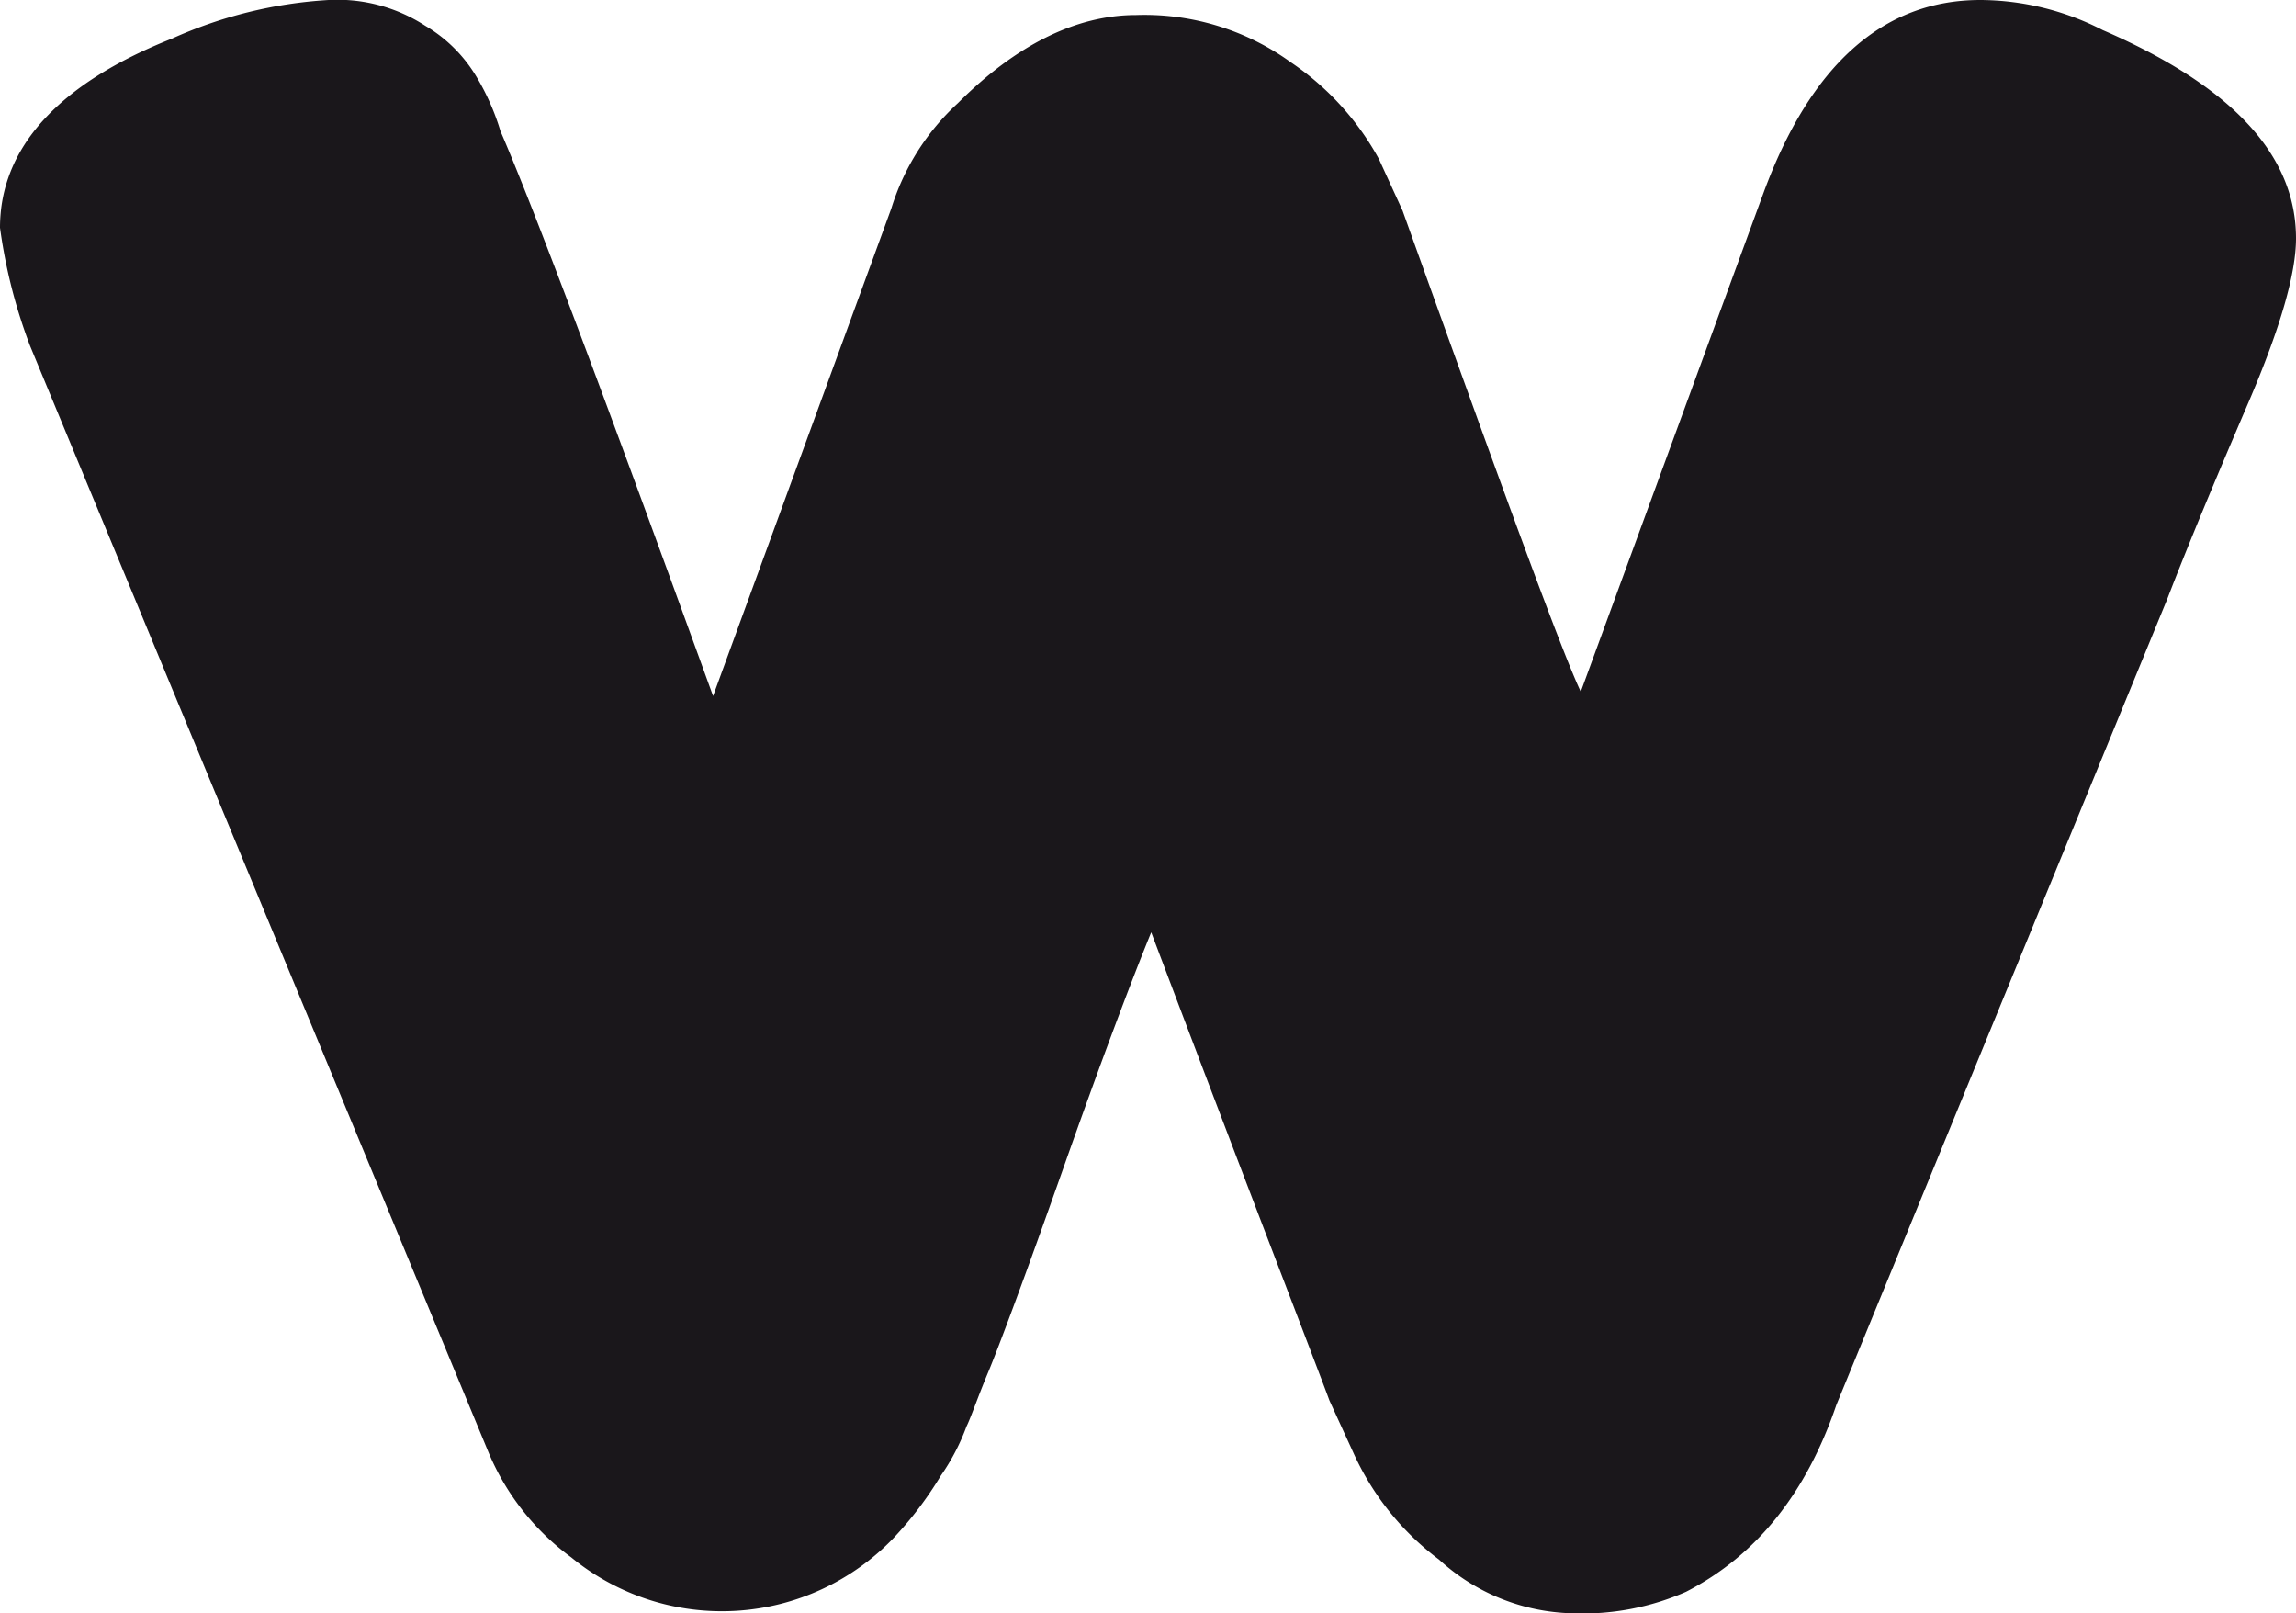
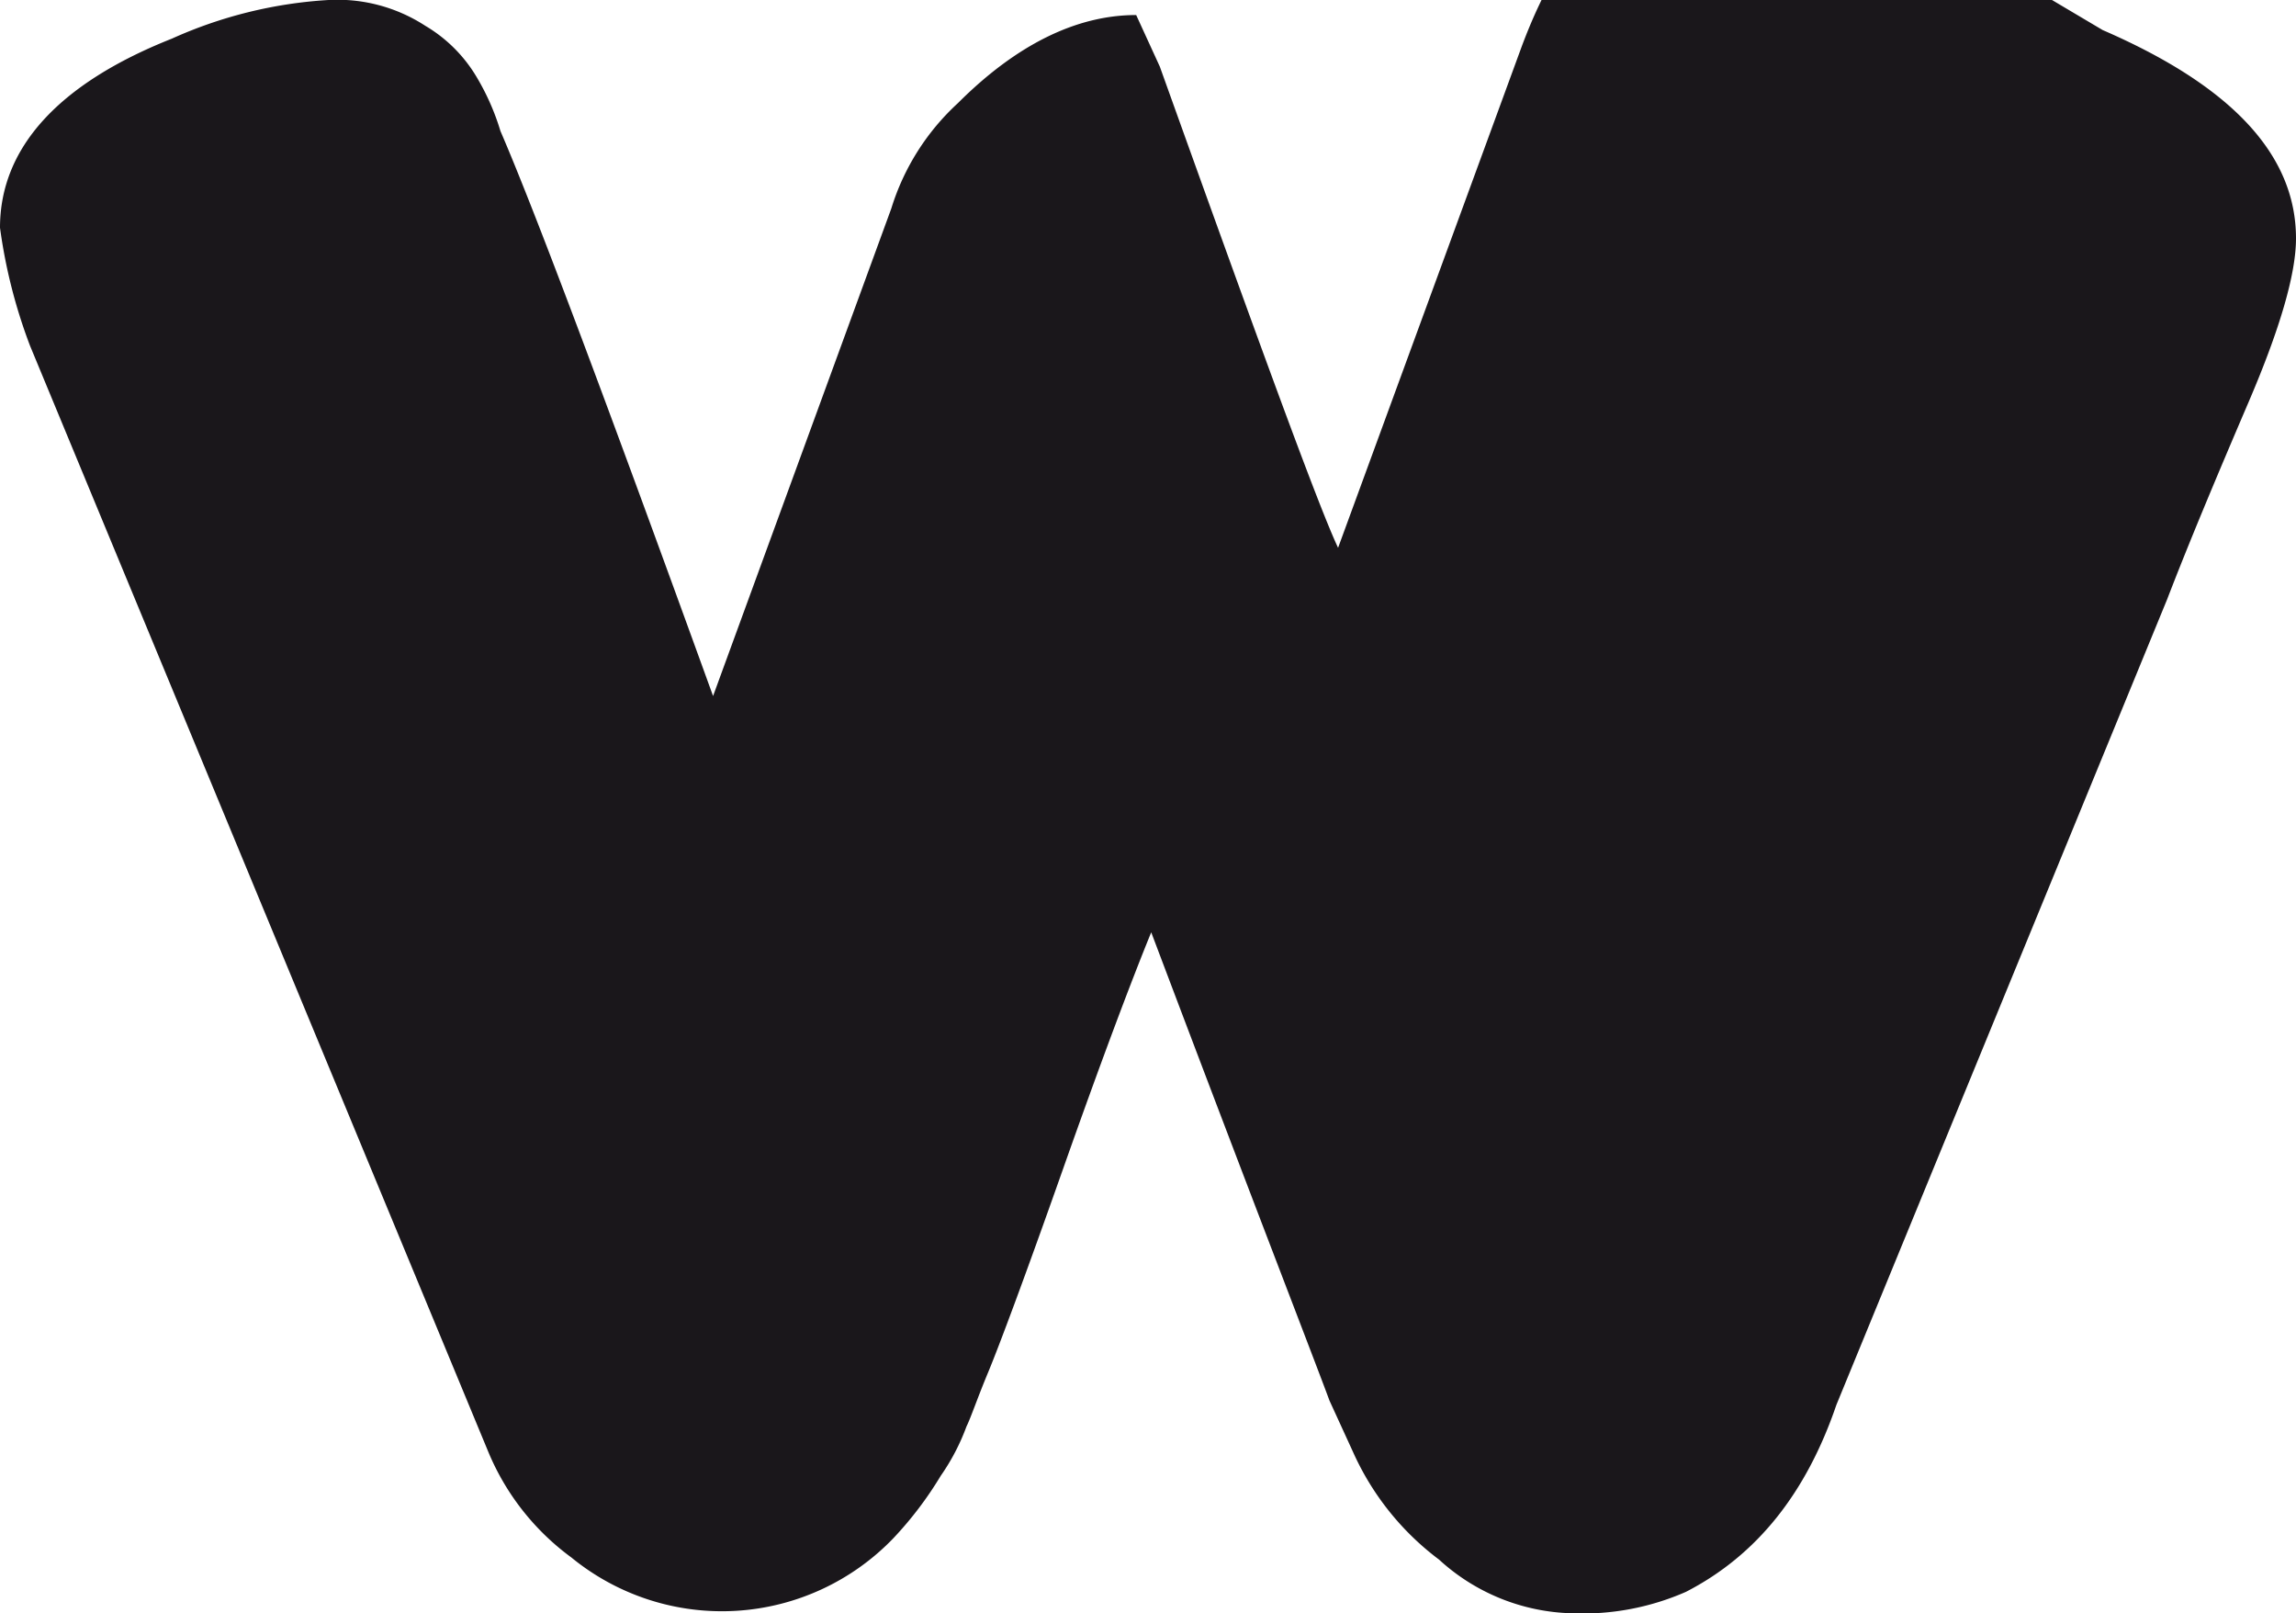
<svg xmlns="http://www.w3.org/2000/svg" id="Livello_1" data-name="Livello 1" viewBox="0 0 106.9 75.1">
  <defs>
    <style>.cls-1{fill:#1a171b;}</style>
  </defs>
  <title>woodoing_w</title>
-   <path class="cls-1" d="M105.4,40.2c6,2.6,9,5.8,9,9.7,0,1.6-.7,4.1-2.2,7.6s-2.8,6.6-3.8,9.2L93,104.2c-1.4,4.1-3.7,7-7,8.7a11.94,11.94,0,0,1-5.3,1,9.5,9.5,0,0,1-6.2-2.5,12.79,12.79,0,0,1-4-5L69.4,104c-0.7-1.9-3.5-9.1-8.3-21.8-0.9,2.2-2.3,5.9-4.1,11s-3,8.3-3.5,9.5-0.8,2.1-1,2.5a10.1,10.1,0,0,1-1.2,2.3,17,17,0,0,1-2.2,2.9,11.07,11.07,0,0,1-15,.9,11.62,11.62,0,0,1-3.9-5L8.9,54.9a24.72,24.72,0,0,1-1.4-5.5c0-3.7,2.7-6.7,8-8.8a20.69,20.69,0,0,1,7.3-1.8A7.51,7.51,0,0,1,27.3,40a6.79,6.79,0,0,1,2.4,2.4,11.18,11.18,0,0,1,1.1,2.5c1.6,3.7,4.9,12.5,9.9,26.3L49,48.5a11.09,11.09,0,0,1,3.1-4.9c2.7-2.7,5.5-4.1,8.3-4.1a11.63,11.63,0,0,1,7.2,2.2,12.89,12.89,0,0,1,4.1,4.5l1.1,2.4c4.7,13.1,7.4,20.5,8.3,22.4l8.5-23.2c2.2-6,5.6-9,10.1-9a12.57,12.57,0,0,1,5.7,1.4" transform="translate(-7.5 -38.8)" />
+   <path class="cls-1" d="M105.4,40.2c6,2.6,9,5.8,9,9.7,0,1.6-.7,4.1-2.2,7.6s-2.8,6.6-3.8,9.2L93,104.2c-1.4,4.1-3.7,7-7,8.7a11.94,11.94,0,0,1-5.3,1,9.5,9.5,0,0,1-6.2-2.5,12.79,12.79,0,0,1-4-5L69.4,104c-0.7-1.9-3.5-9.1-8.3-21.8-0.9,2.2-2.3,5.9-4.1,11s-3,8.3-3.5,9.5-0.8,2.1-1,2.5a10.1,10.1,0,0,1-1.2,2.3,17,17,0,0,1-2.2,2.9,11.07,11.07,0,0,1-15,.9,11.62,11.62,0,0,1-3.9-5L8.9,54.9a24.72,24.72,0,0,1-1.4-5.5c0-3.7,2.7-6.7,8-8.8a20.69,20.69,0,0,1,7.3-1.8A7.51,7.51,0,0,1,27.3,40a6.79,6.79,0,0,1,2.4,2.4,11.18,11.18,0,0,1,1.1,2.5c1.6,3.7,4.9,12.5,9.9,26.3L49,48.5a11.09,11.09,0,0,1,3.1-4.9c2.7-2.7,5.5-4.1,8.3-4.1l1.1,2.4c4.7,13.1,7.4,20.5,8.3,22.4l8.5-23.2c2.2-6,5.6-9,10.1-9a12.57,12.57,0,0,1,5.7,1.4" transform="translate(-7.5 -38.8)" />
</svg>